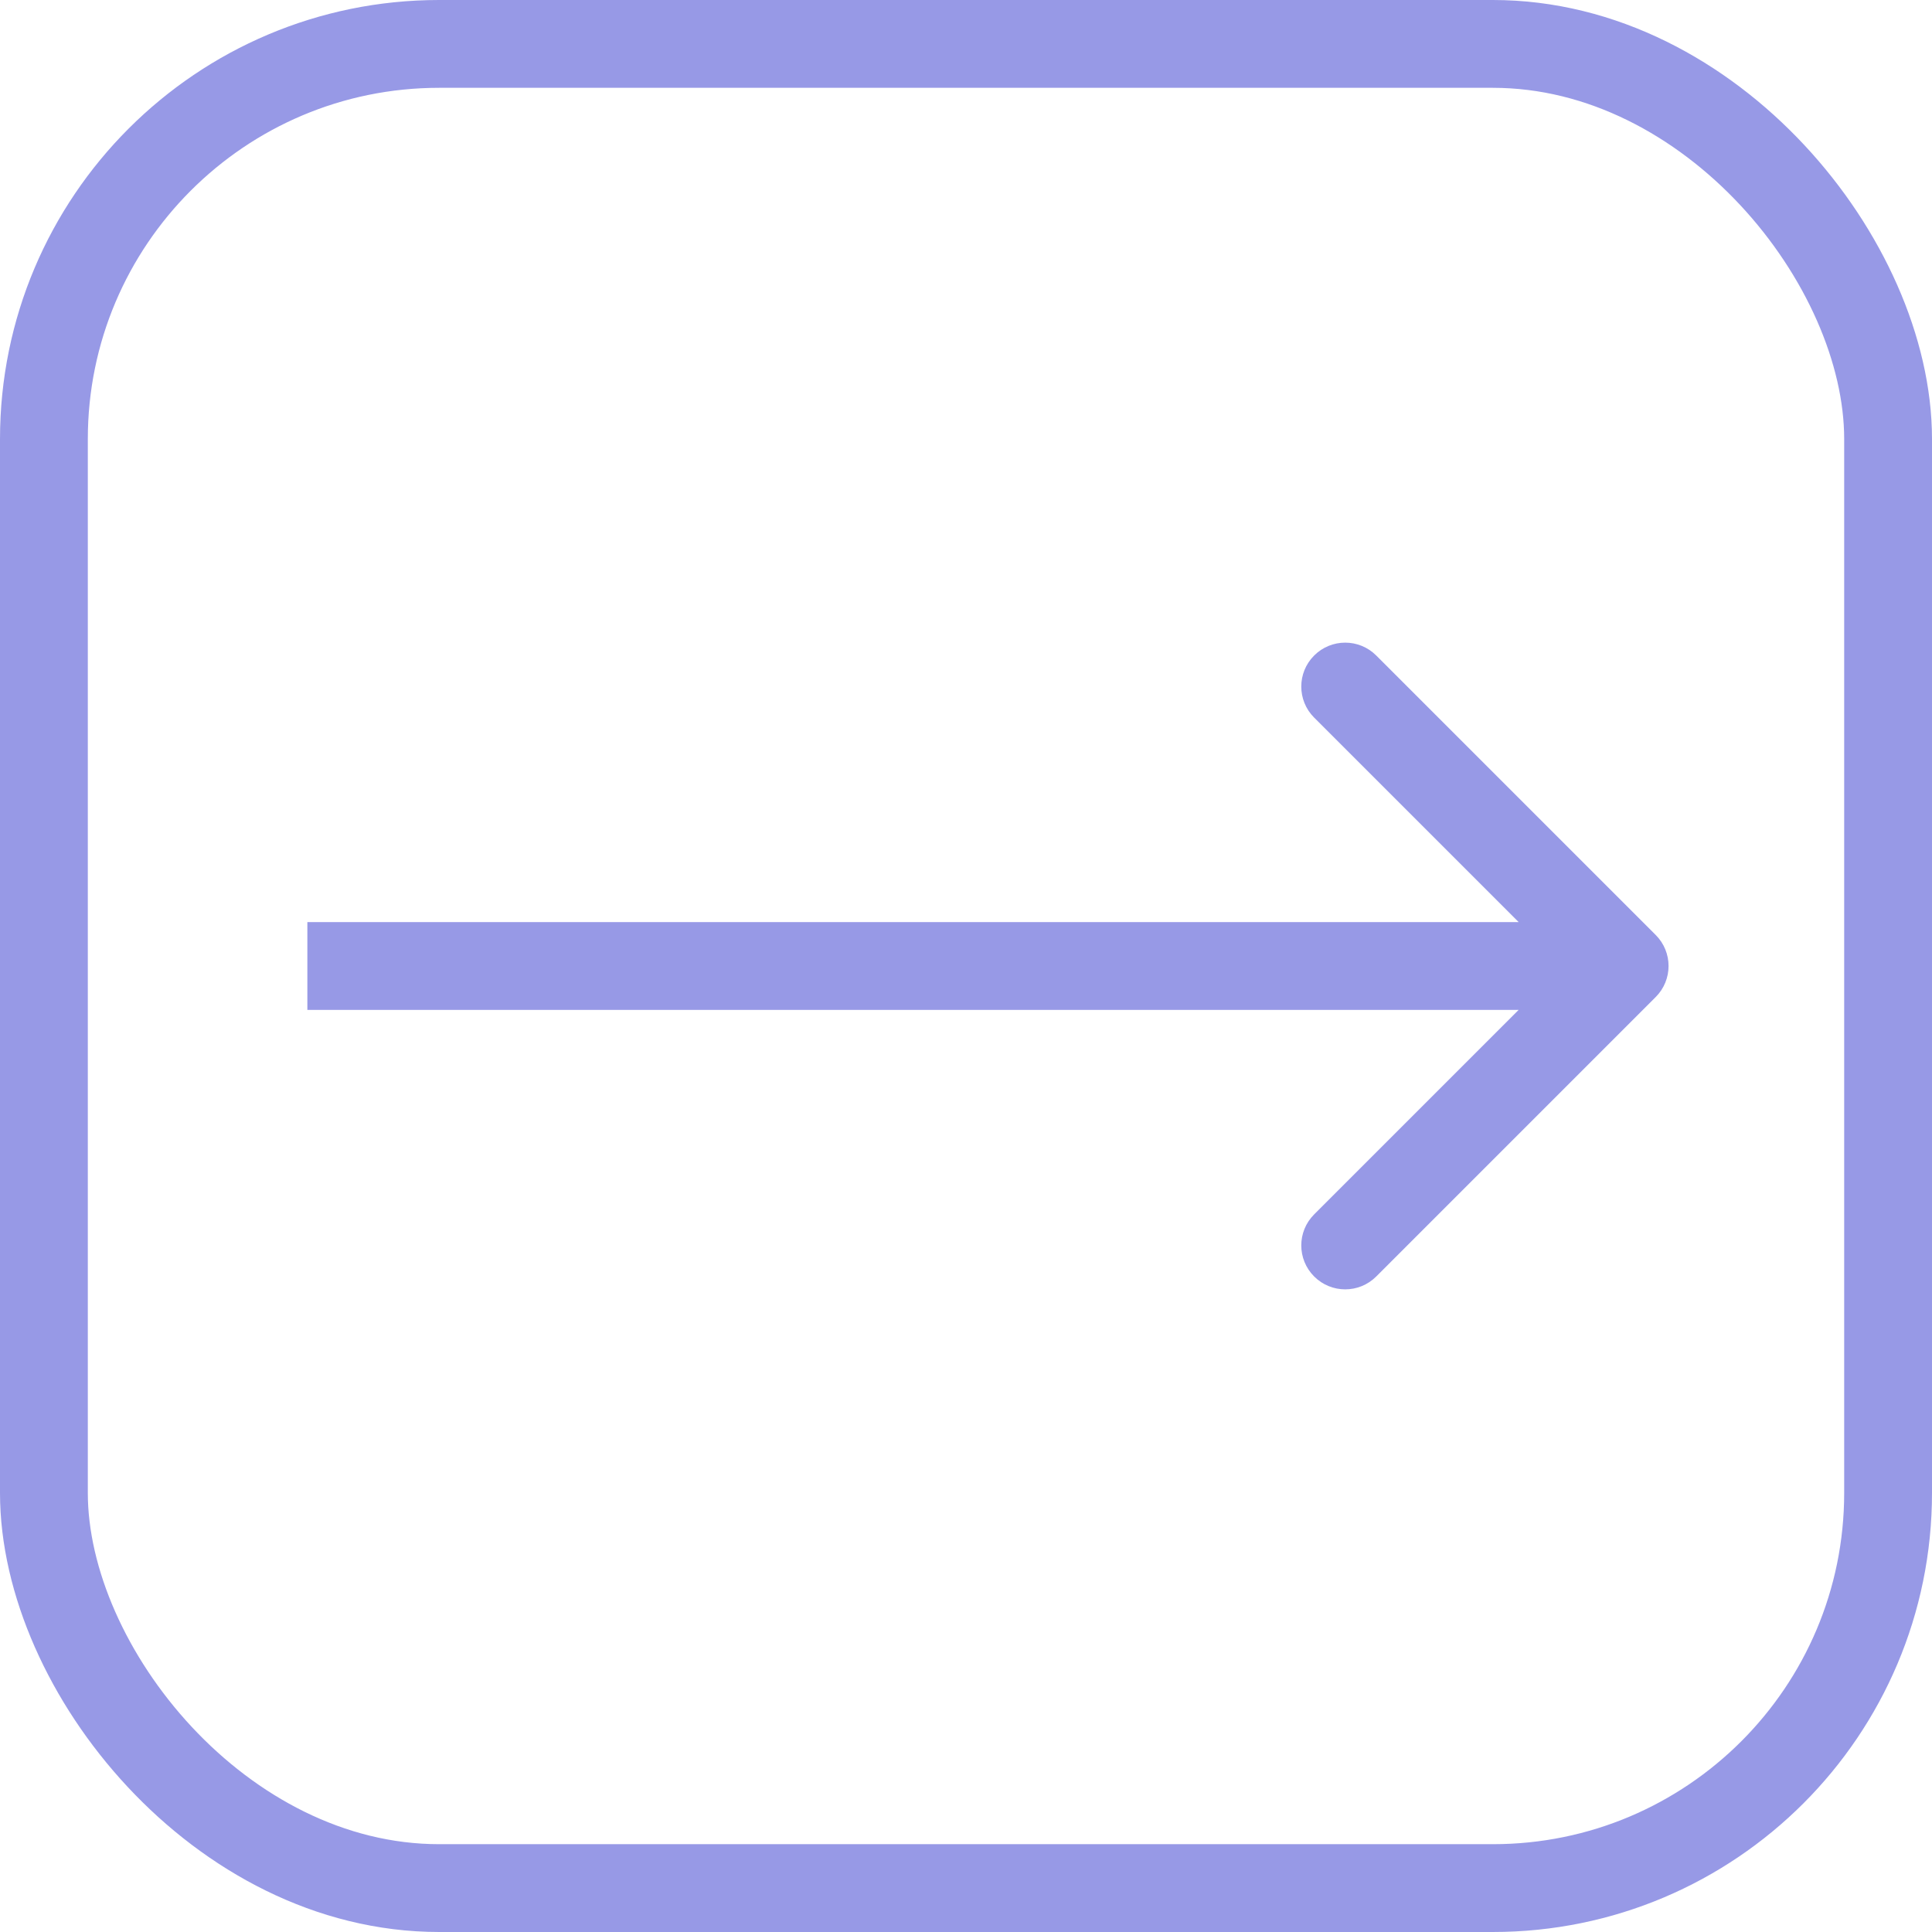
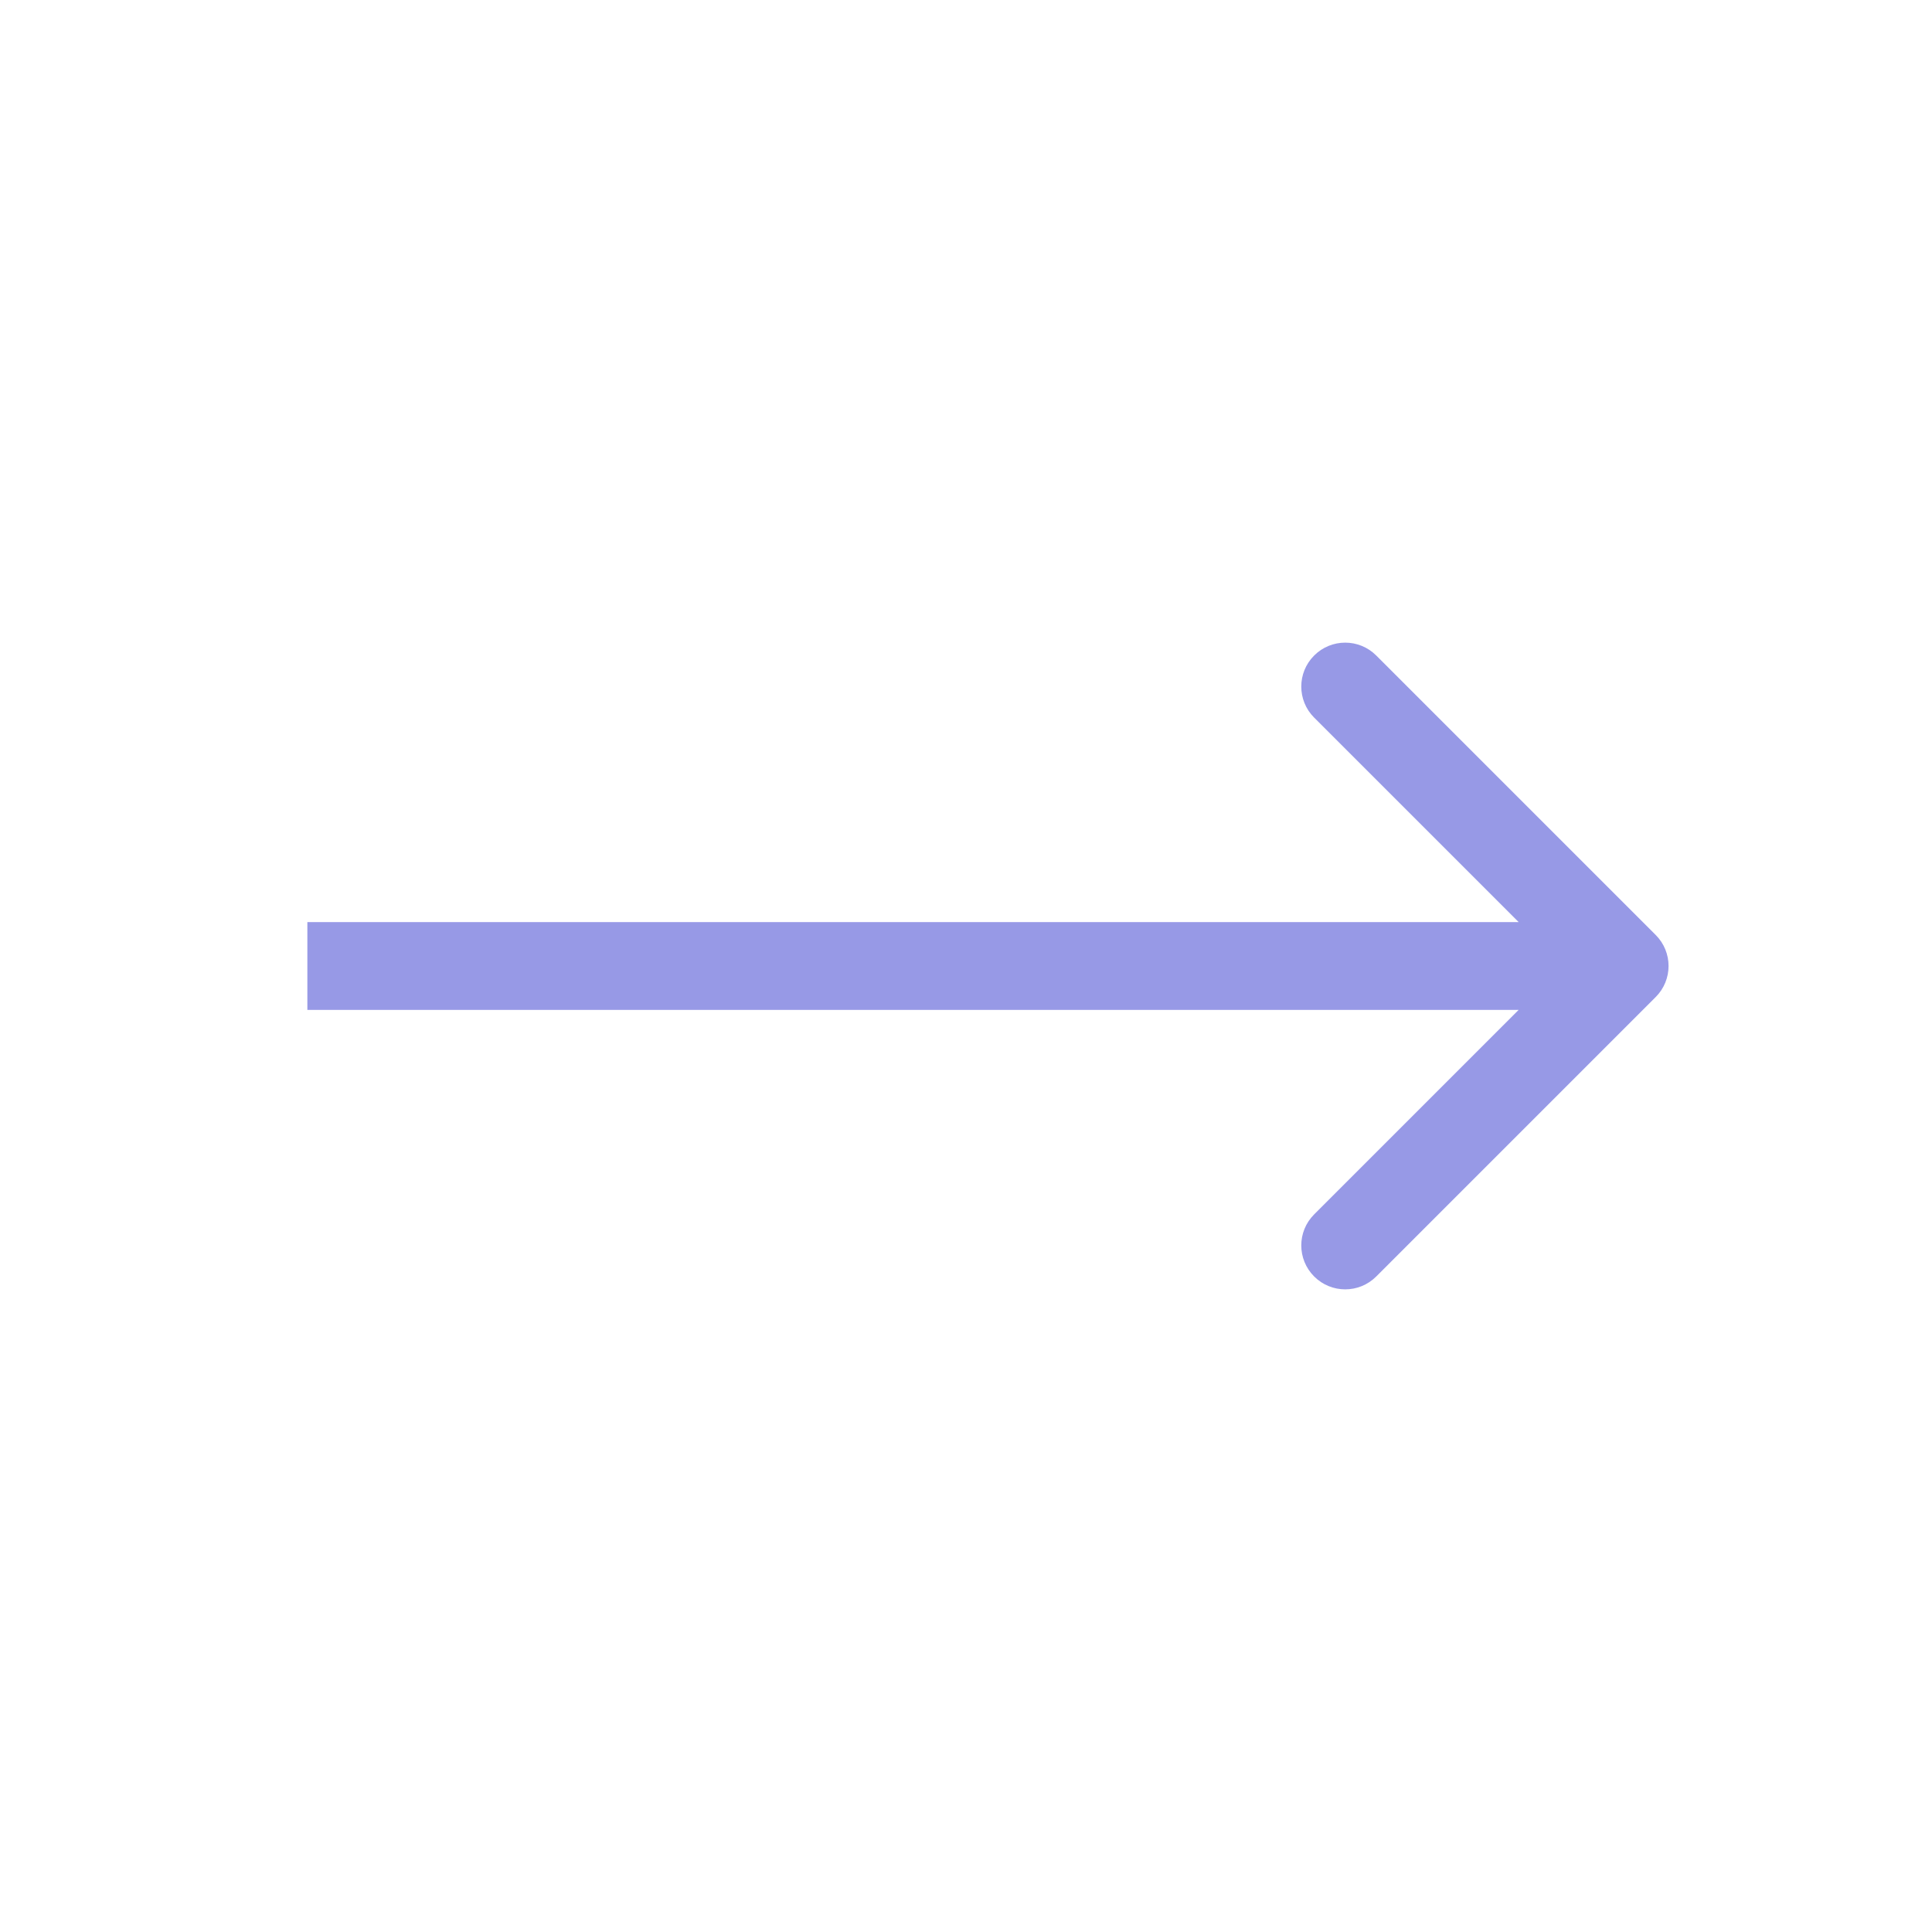
<svg xmlns="http://www.w3.org/2000/svg" width="44" height="44" viewBox="0 0 44 44" fill="none">
-   <rect x="1" y="1" width="42" height="42" rx="9" stroke="#9799E6" stroke-width="2" />
  <path d="M37.707 22.707C38.098 22.317 38.098 21.683 37.707 21.293L31.343 14.929C30.953 14.538 30.32 14.538 29.929 14.929C29.538 15.319 29.538 15.953 29.929 16.343L35.586 22L29.929 27.657C29.538 28.047 29.538 28.68 29.929 29.071C30.32 29.462 30.953 29.462 31.343 29.071L37.707 22.707ZM7 23H37V21H7V23Z" fill="#9799E6" />
</svg>